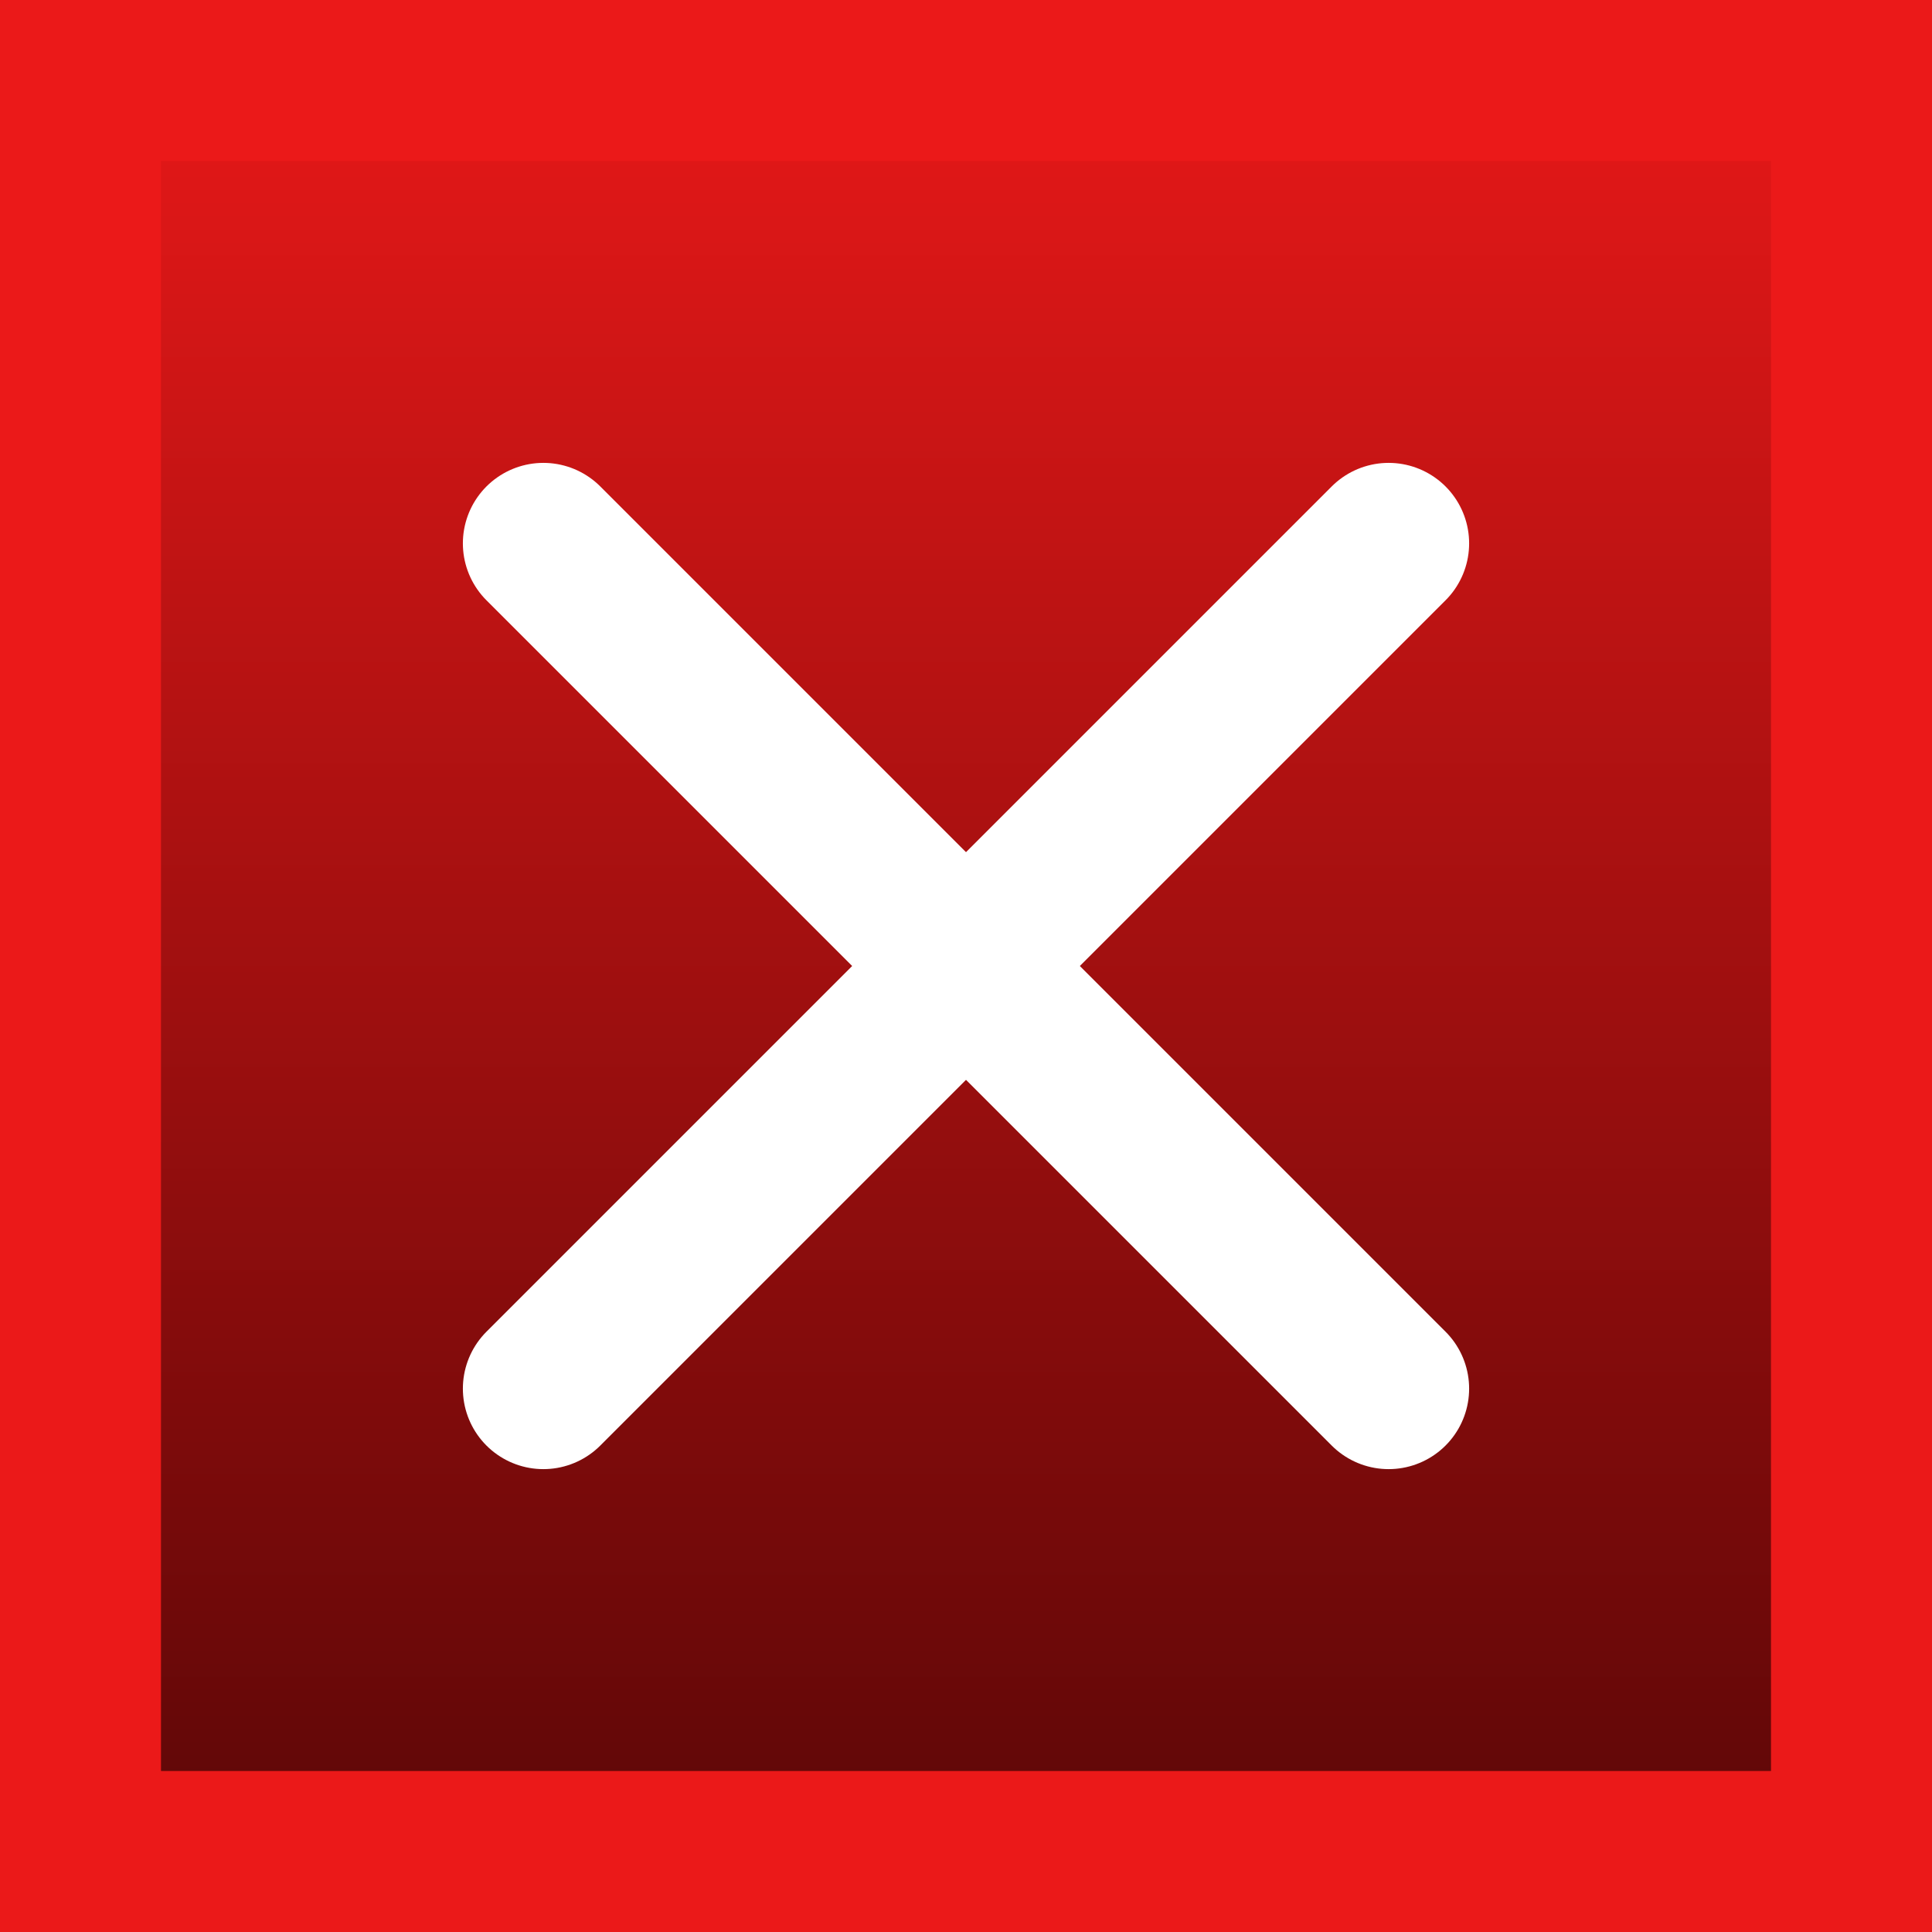
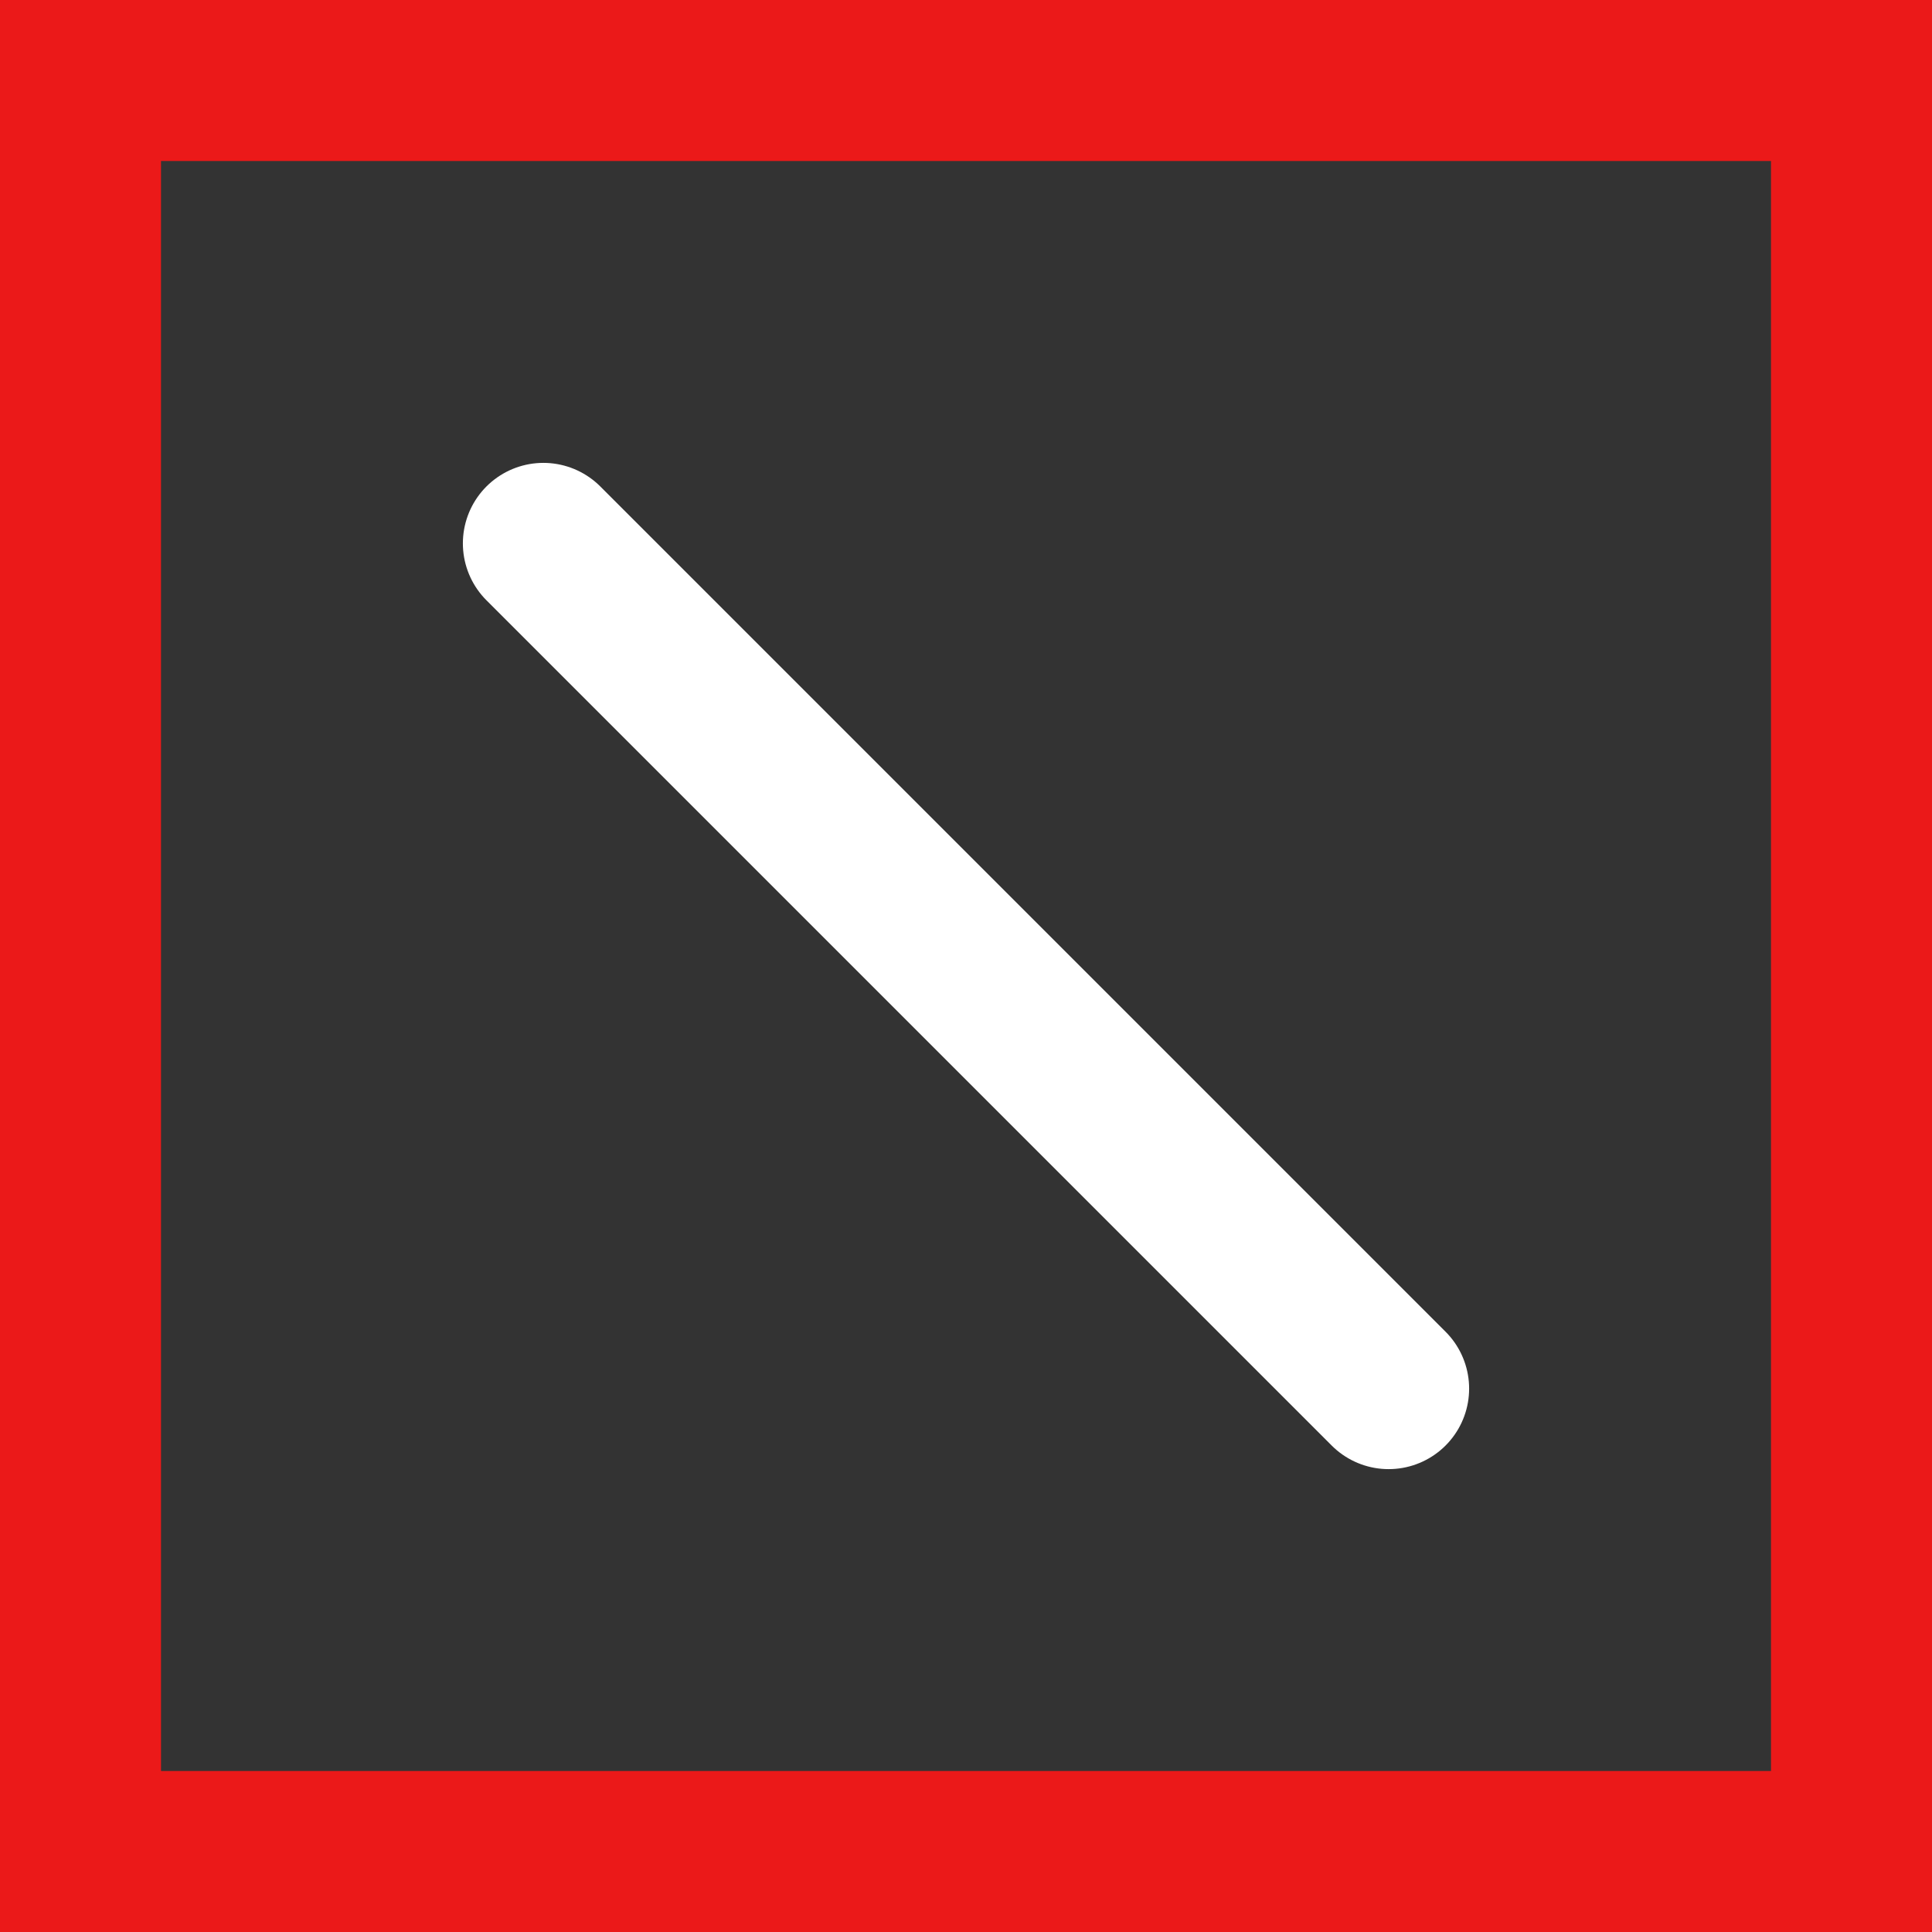
<svg xmlns="http://www.w3.org/2000/svg" width="12" height="12" viewBox="0 0 12 12" fill="none">
  <rect x="0" y="0" width="12" height="12" fill="#333333" stroke="none" />
  <g clip-path="url(#clip0_124_1053)">
-     <rect width="12" height="12" fill="url(#paint0_linear_124_1053)" />
-     <path d="M8.625 3.375L3.375 8.625" stroke="white" stroke-miterlimit="10" stroke-linecap="round" stroke-linejoin="round" />
    <path d="M3.375 3.375L8.625 8.625" stroke="white" stroke-miterlimit="10" stroke-linecap="round" stroke-linejoin="round" />
  </g>
  <rect x="0.5" y="0.5" width="11" height="11" stroke="#EB1919" />
  <defs>
    <linearGradient id="paint0_linear_124_1053" x1="6" y1="0" x2="6" y2="12" gradientUnits="userSpaceOnUse">
      <stop stop-color="#EB1919" />
      <stop offset="1" stop-color="#570606" />
    </linearGradient>
    <clipPath id="clip0_124_1053">
      <rect width="12" height="12" fill="white" />
    </clipPath>
  </defs>
</svg>